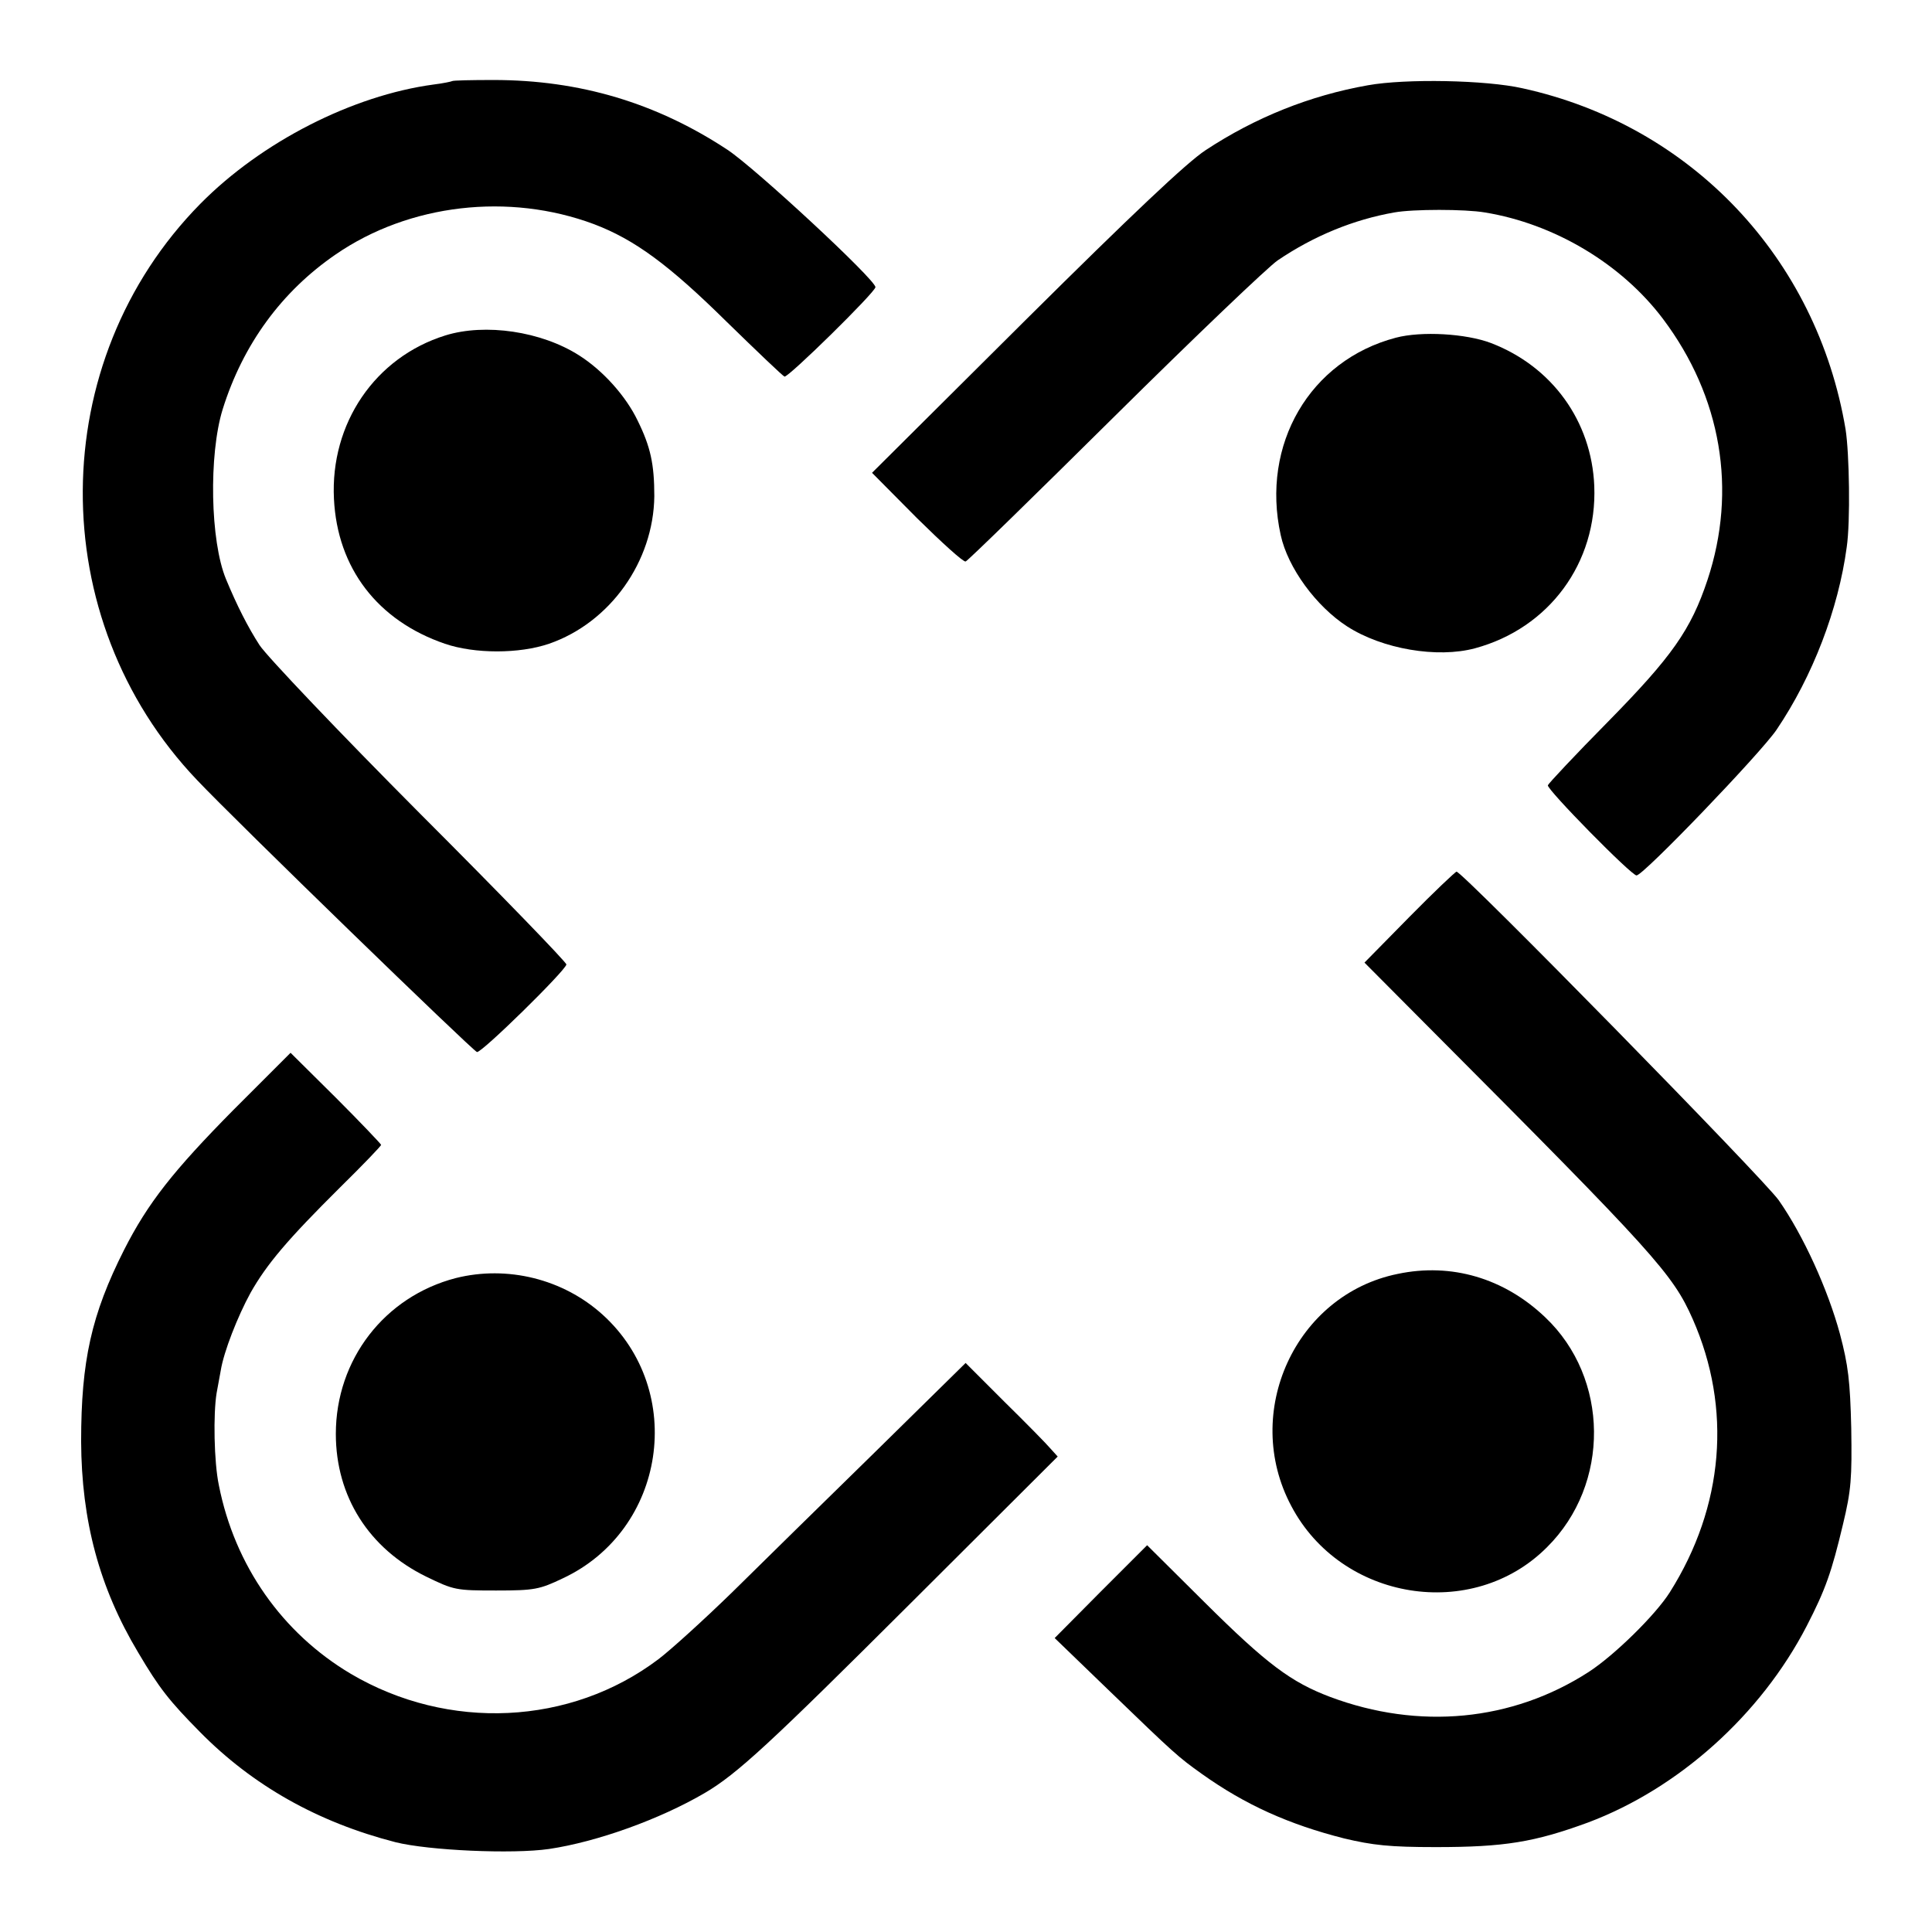
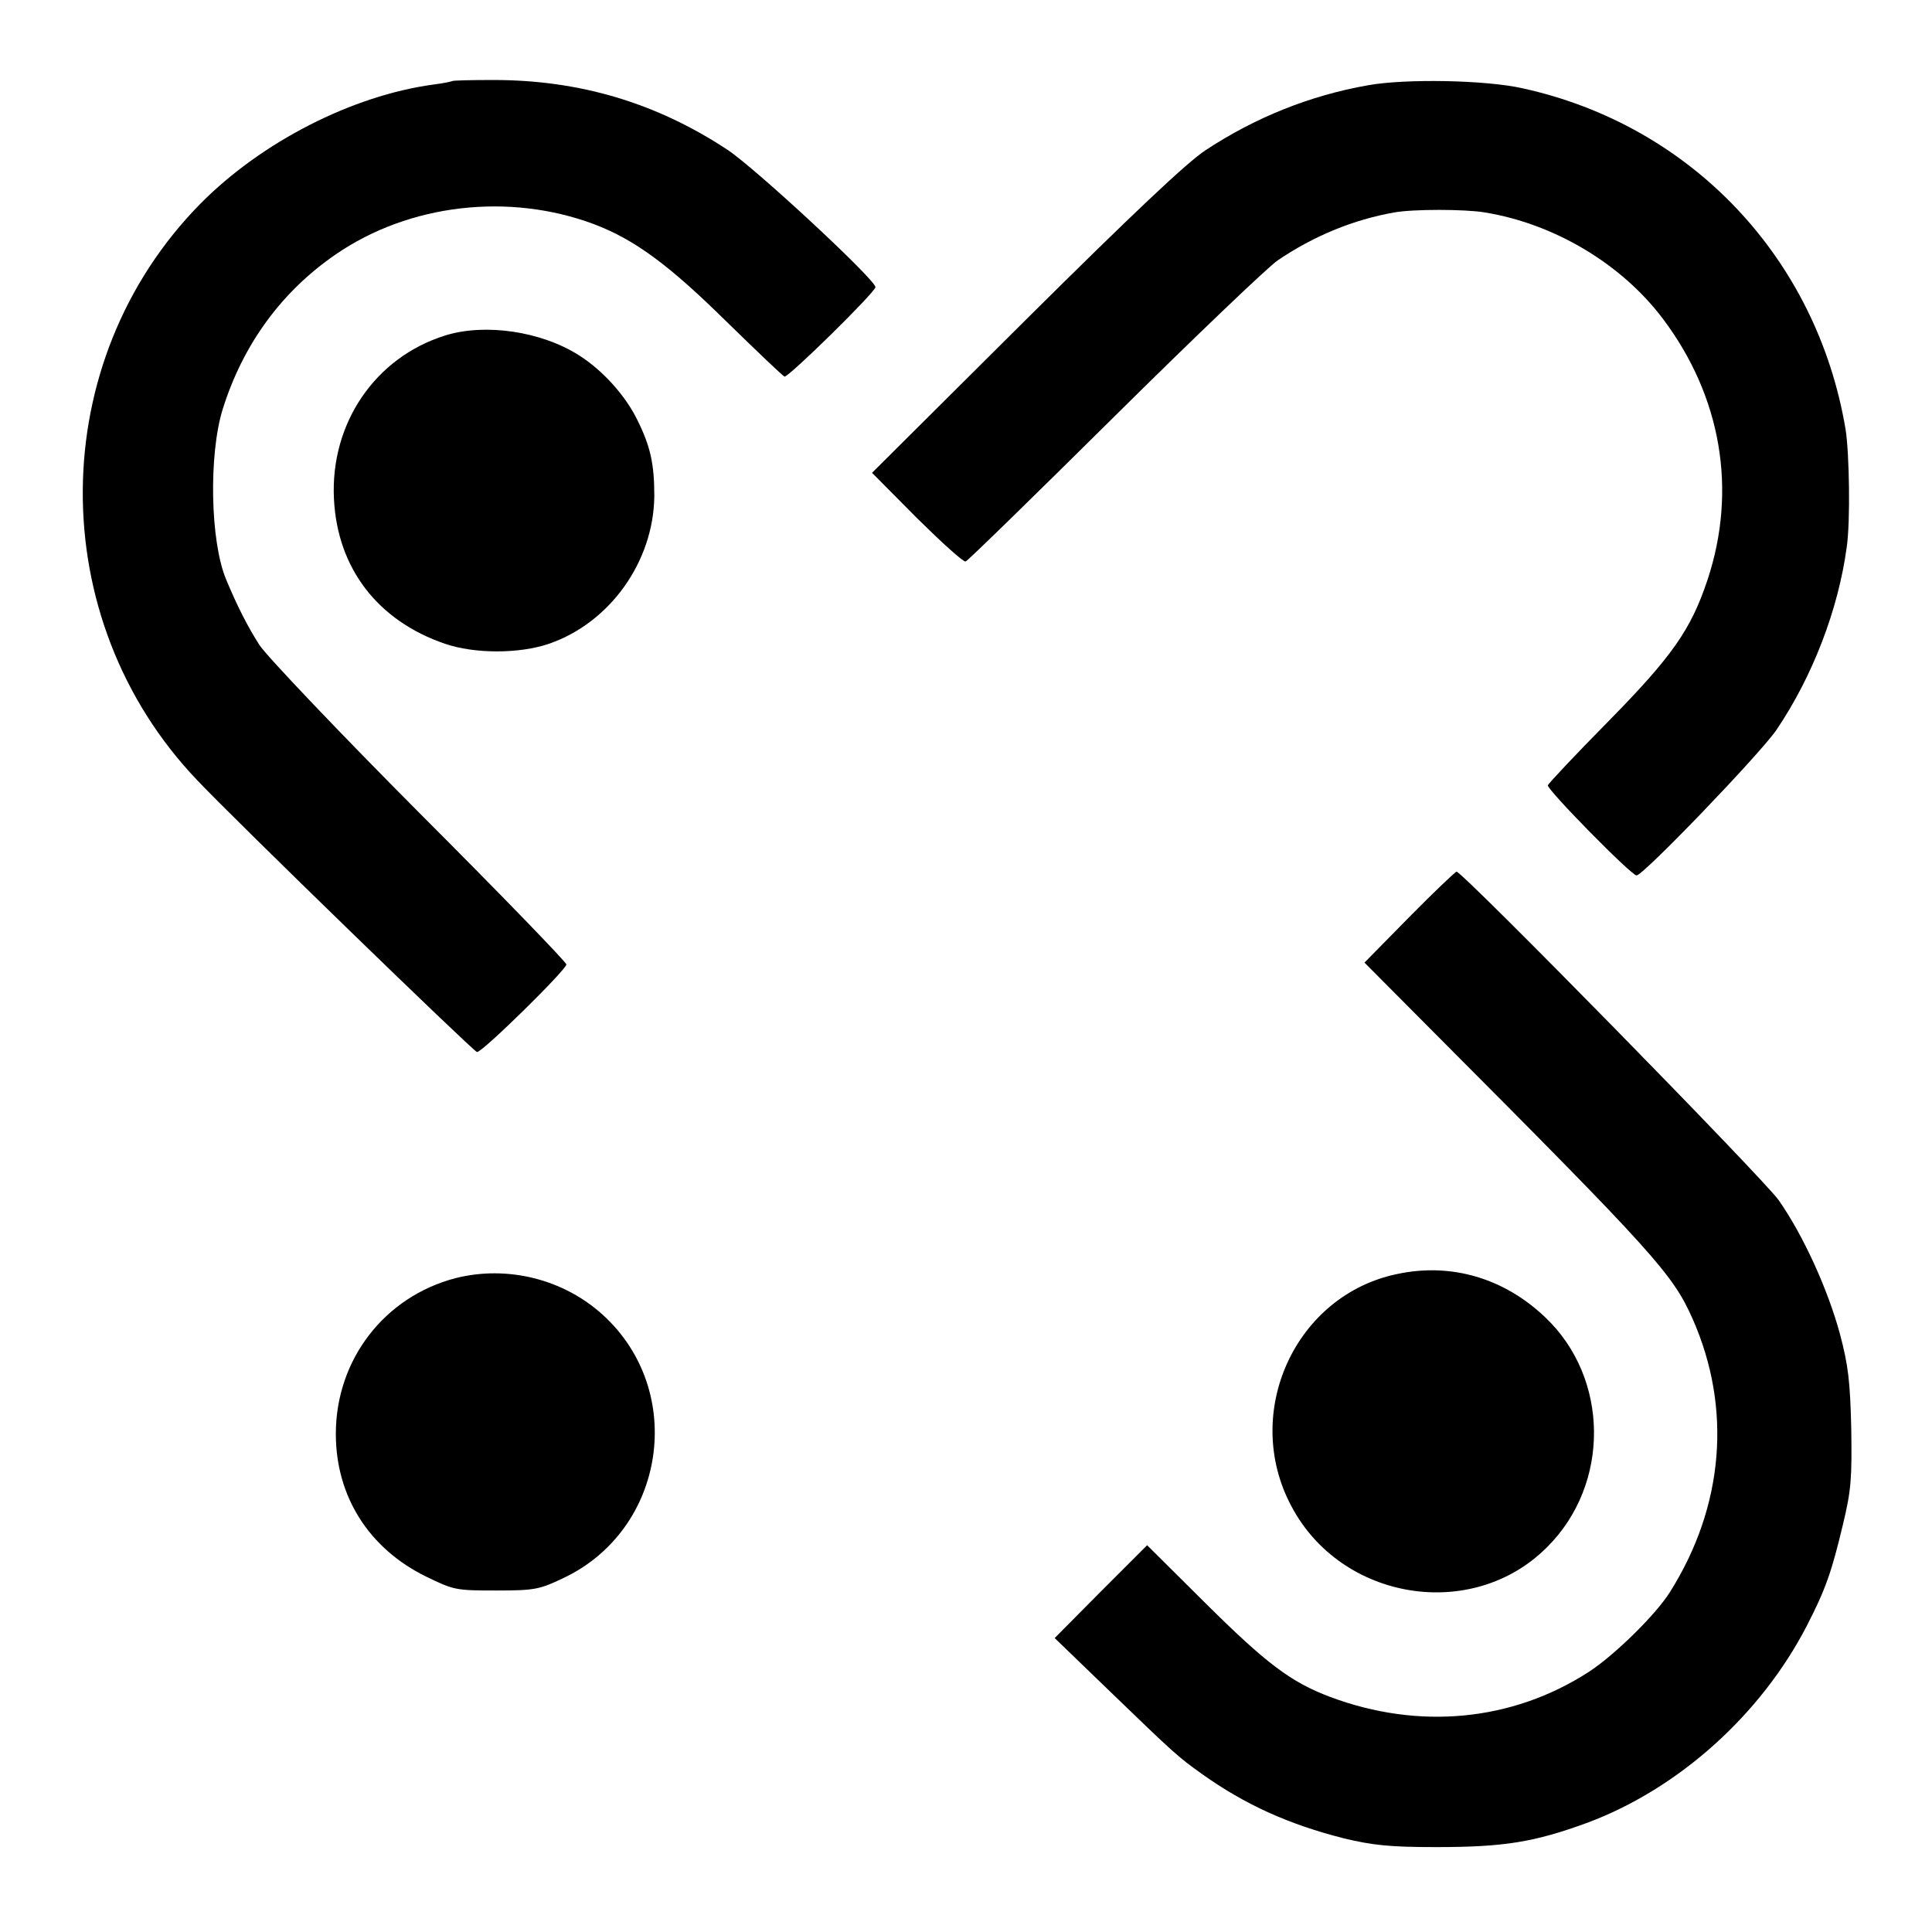
<svg xmlns="http://www.w3.org/2000/svg" version="1.0" width="512pt" height="512pt" viewBox="0 0 512 512" preserveAspectRatio="xMidYMid meet">
  <g transform="translate(0,512) scale(0.1,-0.1)" fill="#000000" stroke="none">
    <path d="M1198 4905 c-1 -1 -24 -6 -49 -9 -215 -29 -456 -152 -618 -316 -412 -418 -416 -1100 -9 -1527 102 -108 731 -718 742 -721 12 -3 234 215 237 232 1 5 -173 185 -388 400 -214 215 -405 416 -425 446 -31 48 -60 105 -89 175 -42 101 -46 330 -9 450 54 173 157 313 300 411 195 134 459 164 684 80 108 -41 199 -108 352 -259 80 -78 148 -143 153 -145 10 -3 241 224 241 237 0 20 -318 315 -392 364 -188 124 -391 185 -620 185 -58 0 -108 -1 -110 -3z" />
    <path d="M3625 4894 c-153 -27 -298 -85 -430 -172 -49 -32 -194 -169 -477 -450 l-407 -405 119 -120 c66 -65 123 -117 129 -115 5 1 183 175 395 385 212 210 407 396 432 413 96 65 201 108 309 127 50 9 187 9 240 0 184 -30 362 -136 472 -282 155 -206 197 -454 118 -692 -44 -132 -94 -203 -264 -376 -86 -87 -157 -163 -159 -168 -4 -10 221 -239 235 -239 18 0 329 324 371 386 96 142 164 320 186 484 10 68 7 248 -3 312 -76 454 -409 806 -856 904 -97 22 -310 26 -410 8z" />
-     <path d="M1180 4231 c-186 -58 -305 -233 -295 -433 9 -184 116 -323 294 -384 79 -27 197 -27 276 0 162 56 277 218 279 391 0 85 -10 131 -44 200 -31 65 -92 133 -155 173 -100 64 -249 86 -355 53z" />
-     <path d="M3699 4225 c-228 -60 -358 -283 -305 -523 19 -87 94 -189 176 -242 93 -60 239 -85 339 -58 196 53 324 226 316 430 -7 172 -112 317 -274 379 -66 25 -184 32 -252 14z" />
+     <path d="M1180 4231 c-186 -58 -305 -233 -295 -433 9 -184 116 -323 294 -384 79 -27 197 -27 276 0 162 56 277 218 279 391 0 85 -10 131 -44 200 -31 65 -92 133 -155 173 -100 64 -249 86 -355 53" />
    <path d="M3735 2690 l-119 -121 181 -182 c588 -590 636 -643 689 -763 104 -236 83 -496 -61 -724 -38 -60 -147 -167 -215 -211 -203 -131 -450 -154 -685 -66 -103 39 -167 86 -333 251 l-152 151 -123 -123 -122 -123 145 -140 c174 -168 182 -175 245 -220 115 -82 231 -134 377 -171 76 -18 120 -23 243 -23 182 0 261 13 403 65 240 90 458 285 580 521 50 97 66 143 96 269 22 91 24 123 22 255 -3 125 -8 167 -30 250 -32 118 -97 261 -162 354 -40 57 -838 871 -854 871 -3 0 -60 -54 -125 -120z" />
-     <path d="M619 2179 c-160 -162 -227 -247 -290 -371 -87 -172 -114 -295 -114 -508 1 -210 48 -387 151 -559 56 -95 83 -129 164 -211 140 -142 312 -239 518 -292 88 -22 310 -32 407 -18 128 19 294 79 412 148 86 50 177 135 542 499 l394 393 -19 21 c-10 12 -65 68 -122 124 l-103 103 -242 -238 c-133 -130 -303 -297 -377 -370 -74 -72 -162 -152 -195 -177 -233 -176 -557 -191 -815 -39 -182 108 -308 287 -350 500 -13 62 -15 189 -6 244 3 17 8 44 11 60 8 50 45 144 79 206 43 76 98 141 237 279 60 59 109 110 109 113 0 2 -54 59 -120 125 l-120 119 -151 -151z" />
    <path d="M3704 1744 c-271 -55 -414 -367 -282 -615 132 -251 480 -308 678 -109 168 167 165 448 -5 609 -109 104 -249 145 -391 115z" />
    <path d="M1208 1733 c-189 -49 -318 -216 -318 -413 0 -166 88 -304 239 -378 74 -36 79 -37 186 -37 102 0 115 3 176 32 274 128 329 497 106 699 -105 95 -253 131 -389 97z" />
  </g>
</svg>